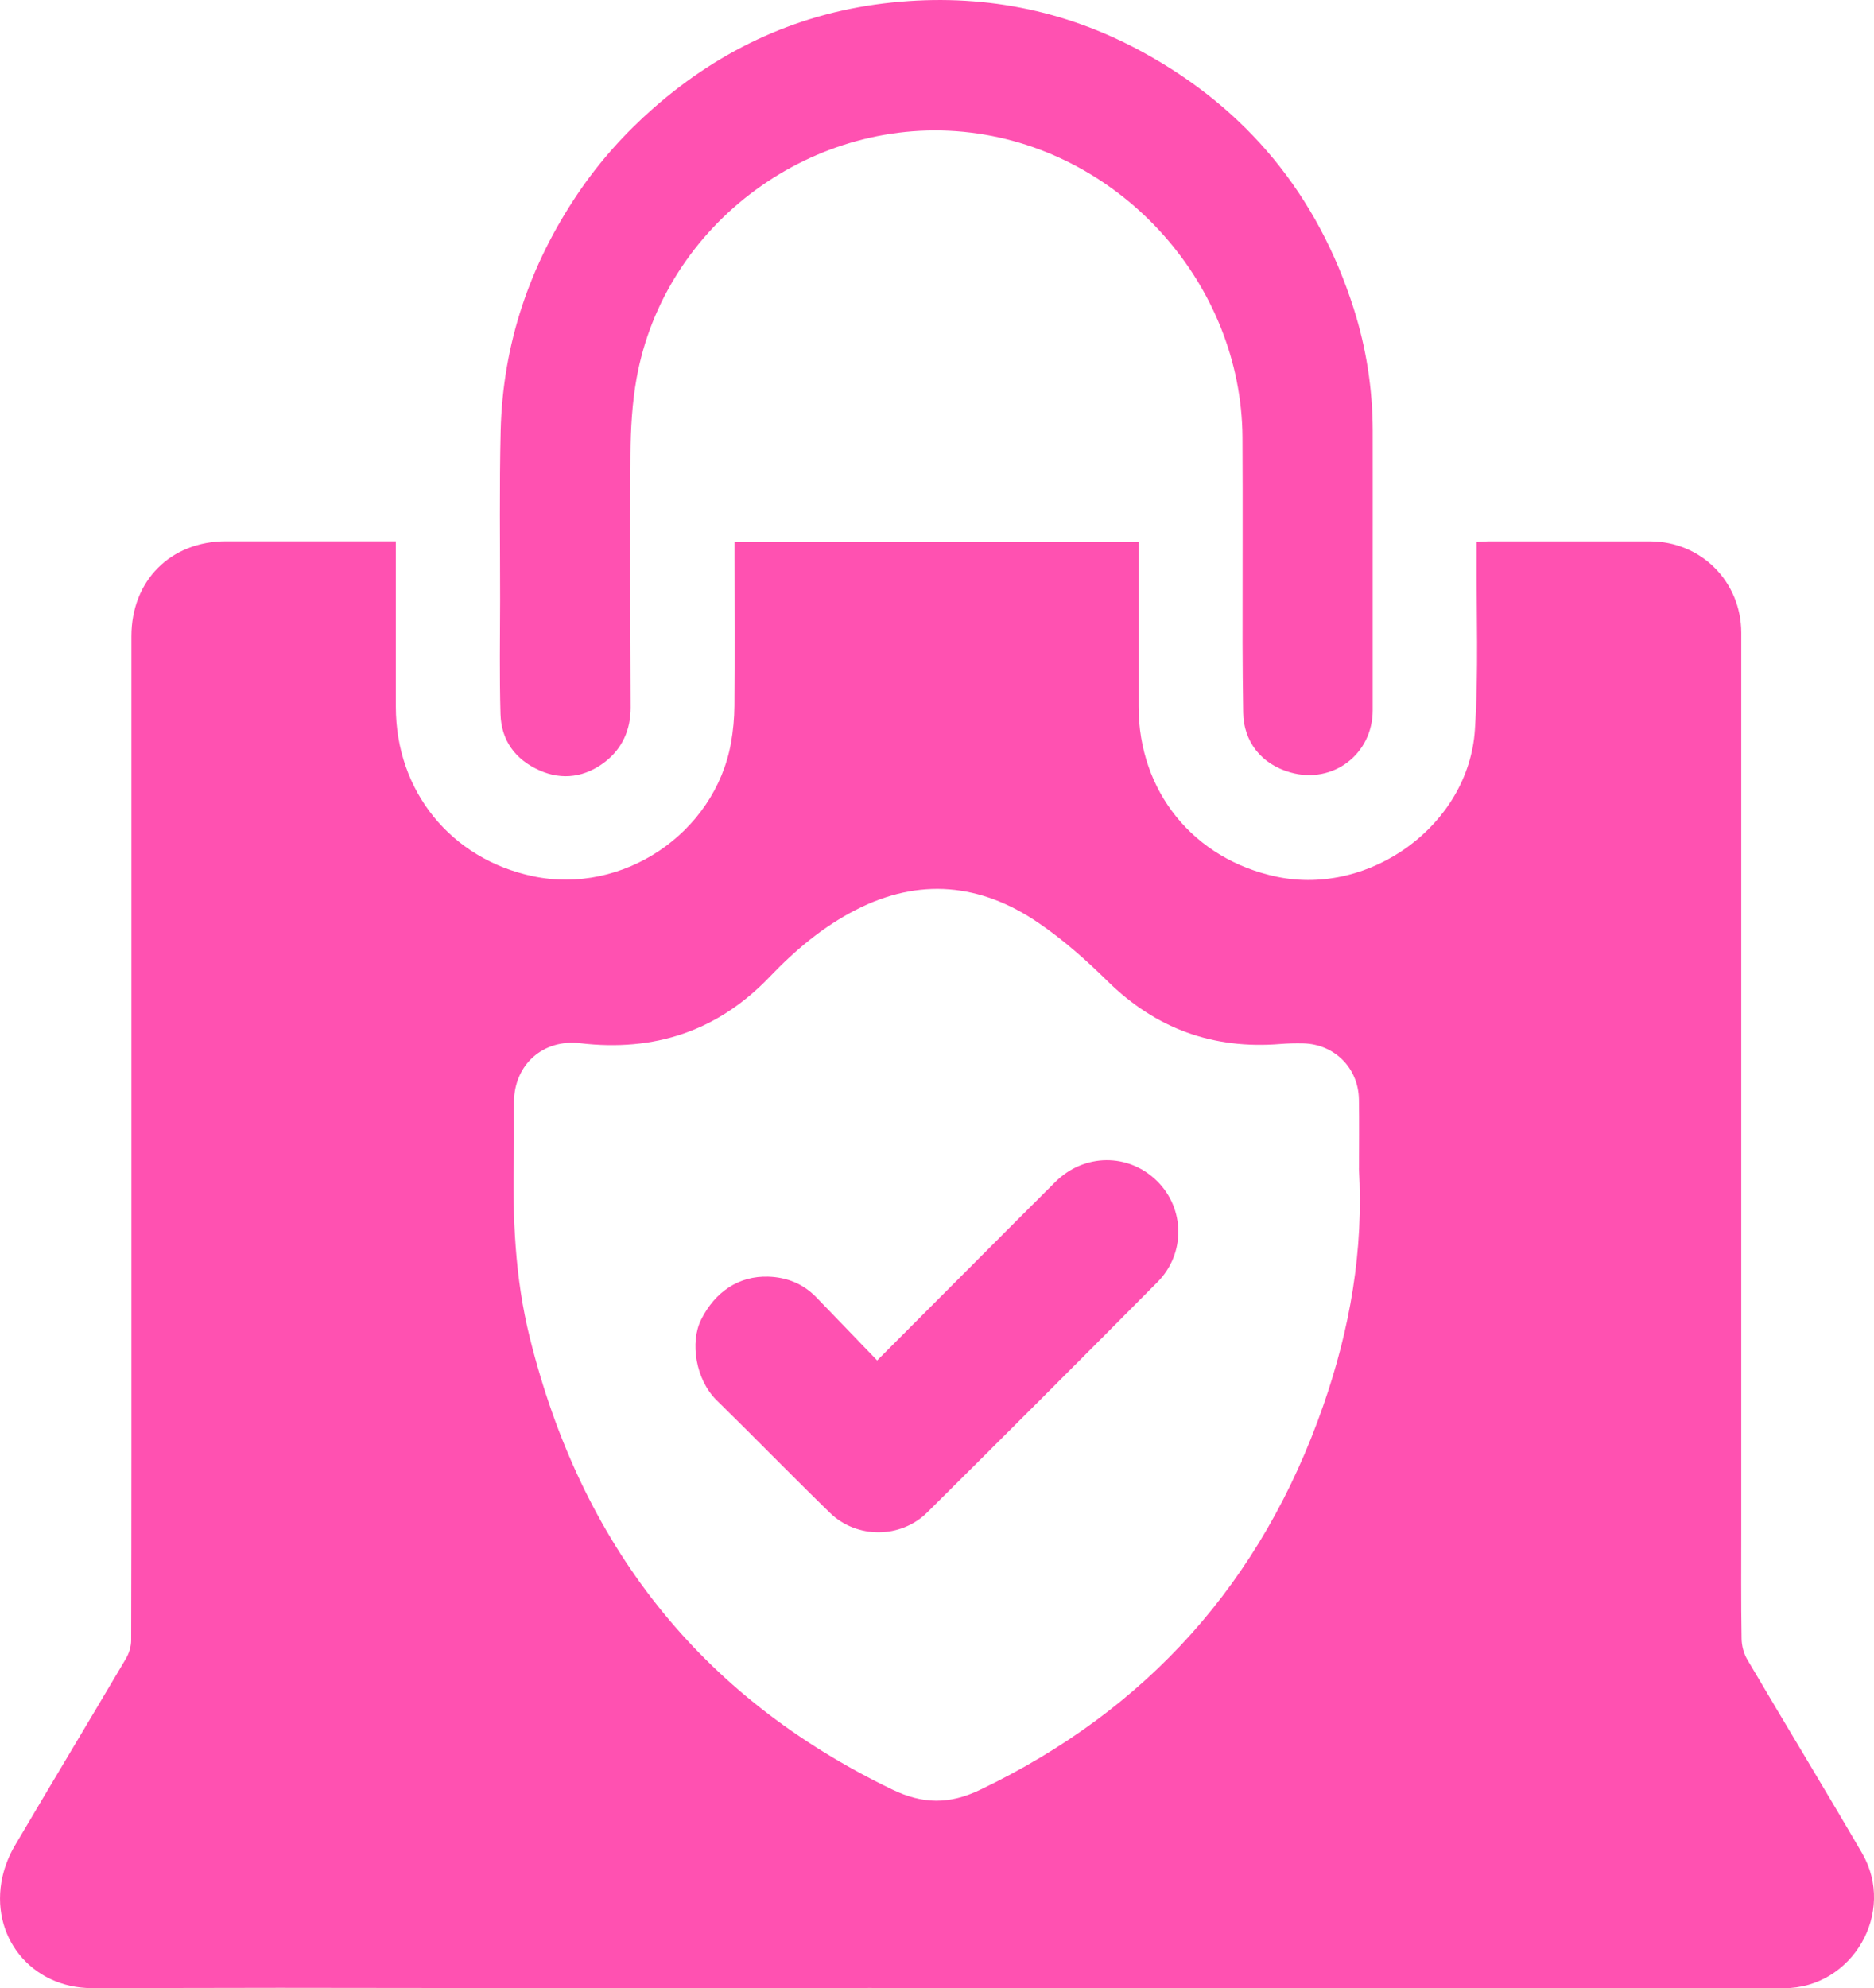
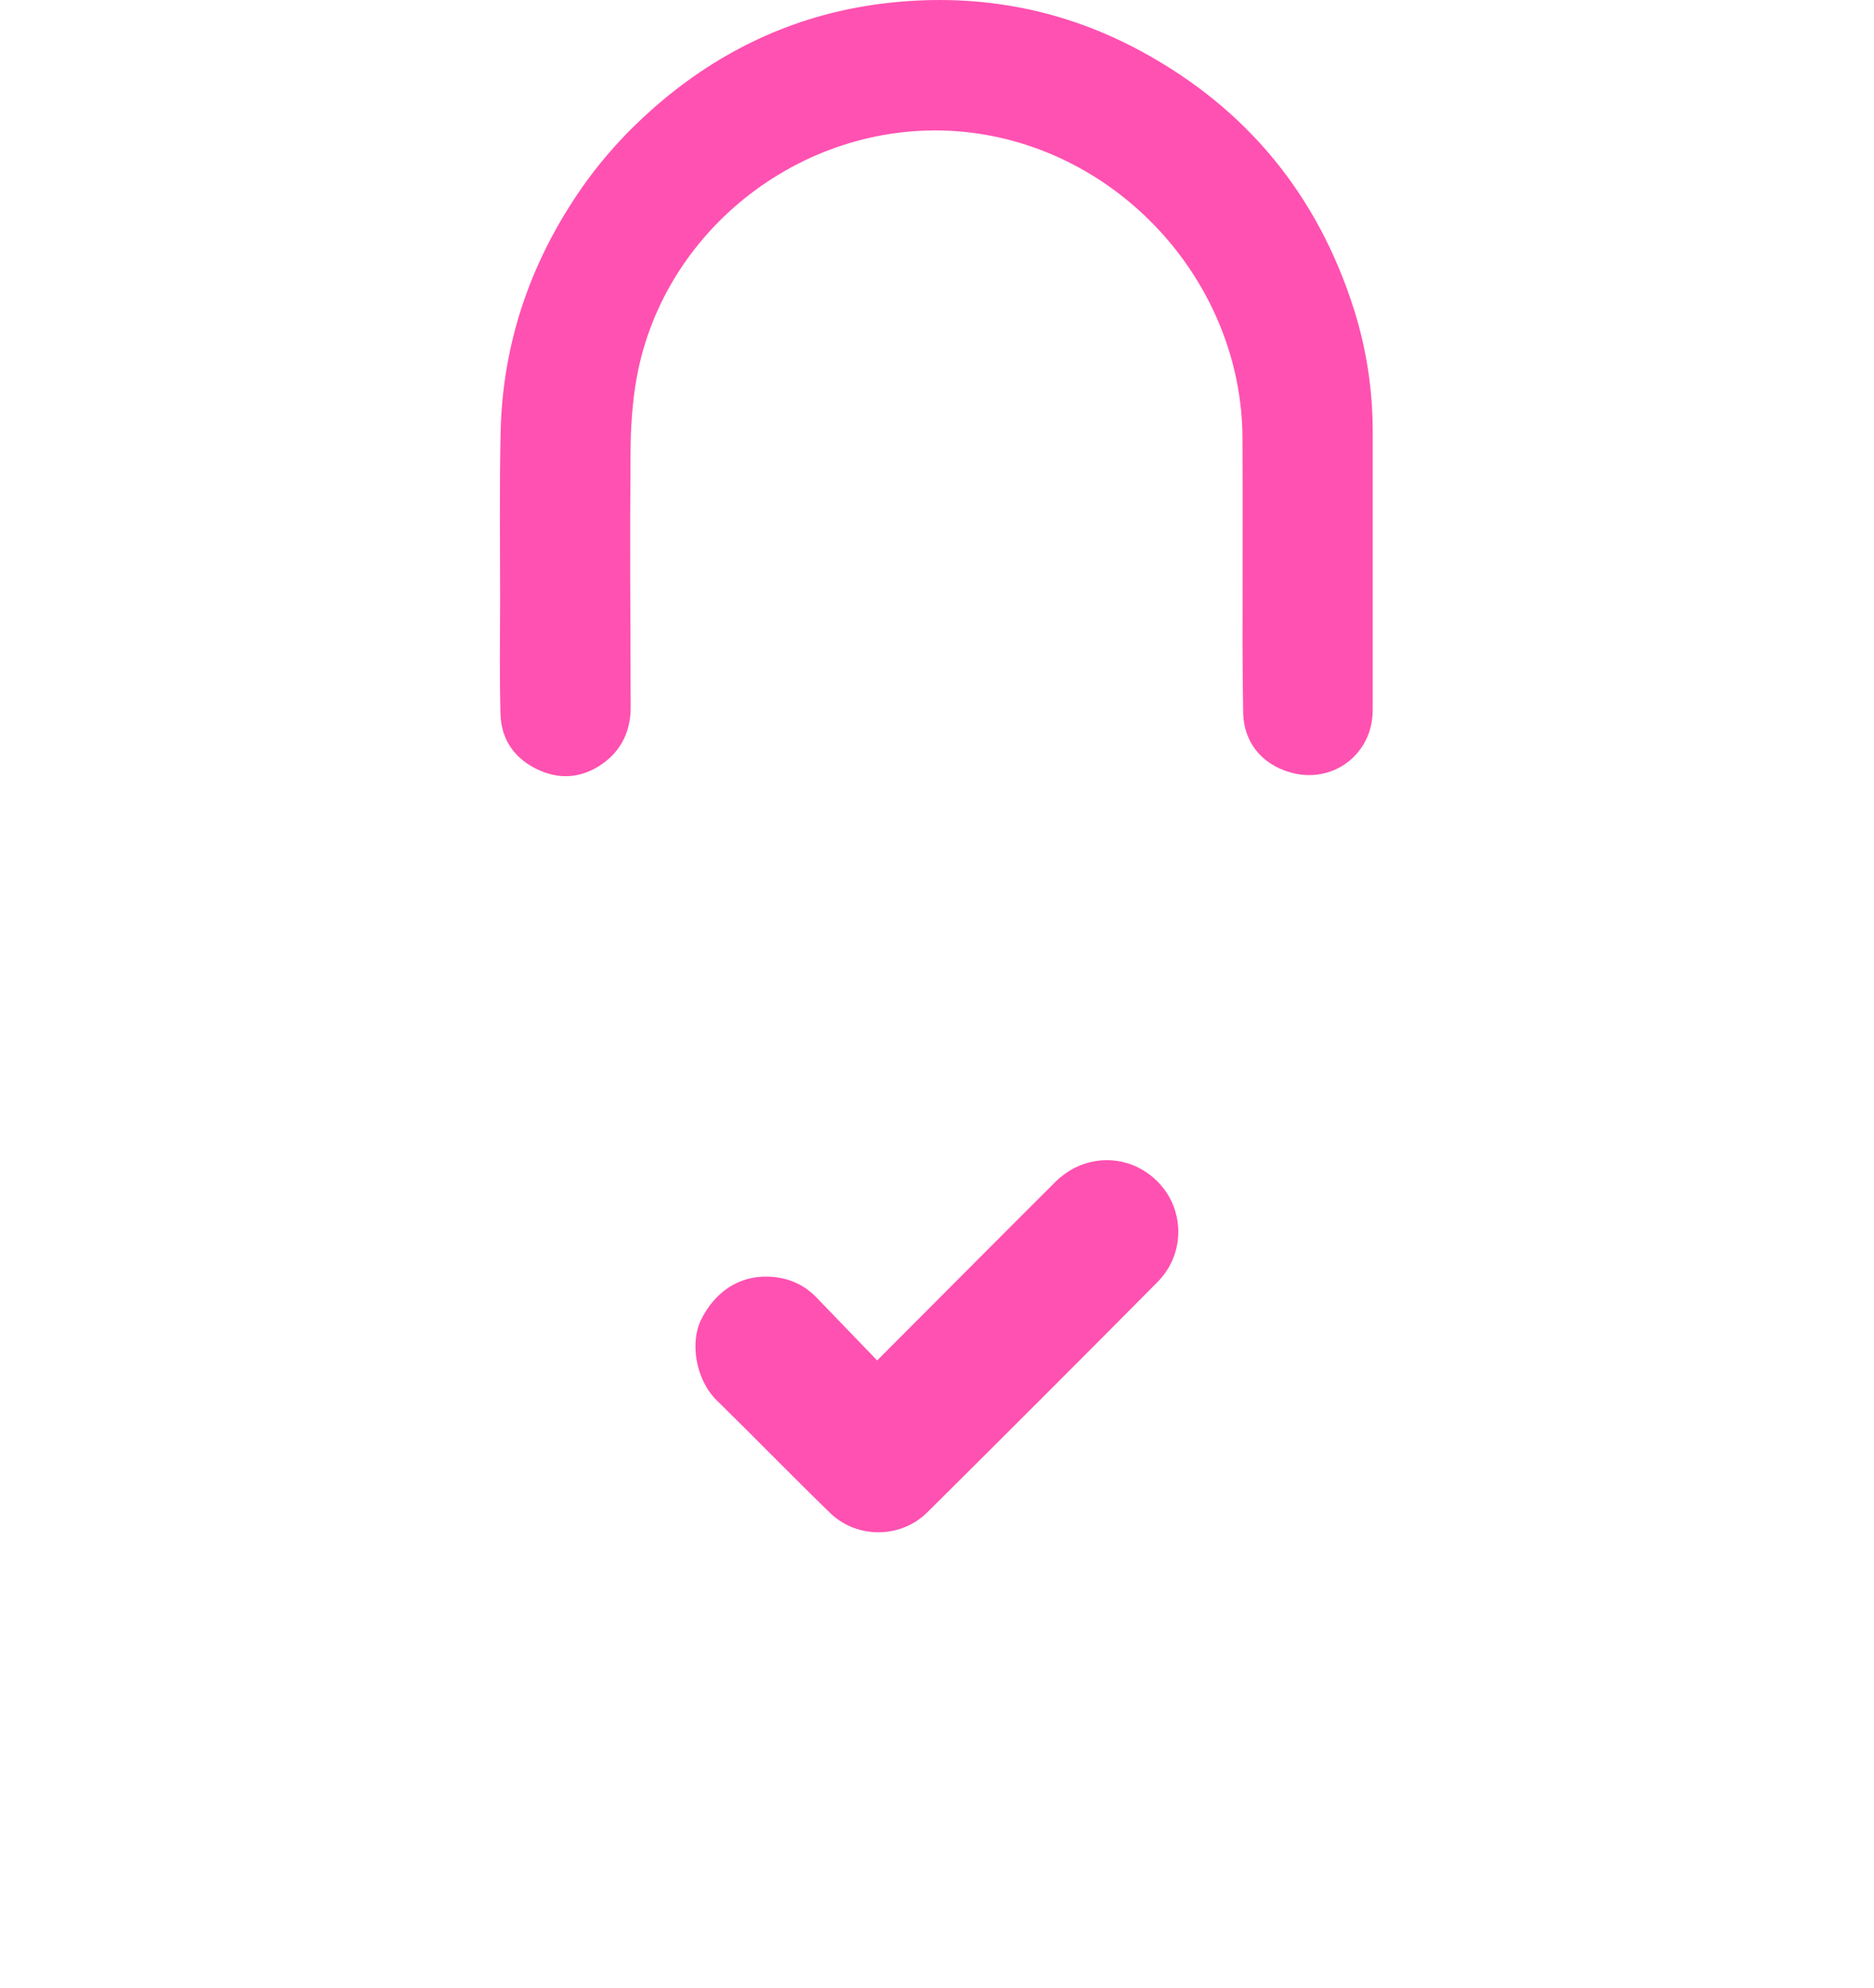
<svg xmlns="http://www.w3.org/2000/svg" id="Capa_2" data-name="Capa 2" viewBox="0 0 240.45 255">
  <defs>
    <style>      .cls-1 {        fill: #ff51b1;        stroke-width: 0px;      }    </style>
  </defs>
  <g id="Capa_1-2" data-name="Capa 1">
    <g>
-       <path class="cls-1" d="m50.79,69.42c0,.58,0,1.03,0,1.49,0,6.58,0,13.17,0,19.75,0,10.8,7.05,19.5,17.59,21.72,11.51,2.43,23.31-5.49,25.41-17.08.28-1.57.43-3.18.44-4.78.05-6.45.01-12.91.01-19.36,0-.5,0-1.01,0-1.63h51.85c0,.5,0,1.03,0,1.56,0,6.5,0,13,0,19.5,0,10.94,7.05,19.62,17.75,21.86,11.97,2.5,24.6-6.65,25.4-18.84.49-7.44.18-14.93.23-22.4,0-.54,0-1.08,0-1.71.57-.03,1.02-.06,1.47-.07,6.92,0,13.84-.01,20.77,0,6.56.01,11.7,5.17,11.71,11.74,0,7.85,0,15.7,0,23.55,0,30.38,0,60.76,0,91.15,0,4.77-.04,9.54.04,14.3.01.91.28,1.93.75,2.71,4.87,8.28,9.87,16.49,14.7,24.78,4.43,7.6-1.22,17.33-10.01,17.34-12.44.01-24.88,0-37.32,0-10.47,0-20.93,0-31.4,0-16.2,0-32.41-.03-48.61-.03-11.14,0-22.29.03-33.43.02-14.09,0-28.17-.03-42.26-.04-8.02,0-16.04.04-24.06.04-7.82,0-13.21-6.67-11.5-14.3.31-1.37.86-2.74,1.57-3.95,4.73-8.03,9.54-16.01,14.28-24.03.4-.68.66-1.56.66-2.35.04-15.53.03-31.06.03-46.59,0-27.39,0-54.77,0-82.16,0-7.15,5.04-12.2,12.17-12.19,6.71,0,13.42,0,20.13,0,.5,0,.99,0,1.63,0Zm123.58,80.44c0-2.95.04-5.91-.01-8.86-.07-4.03-3.14-7.09-7.17-7.18-.97-.02-1.94,0-2.91.08-8.62.7-15.97-1.96-22.17-8.06-2.75-2.71-5.69-5.31-8.87-7.48-7.41-5.06-15.3-5.84-23.44-1.66-4.21,2.16-7.79,5.18-11.04,8.58-6.67,6.98-14.83,9.64-24.32,8.52-4.74-.56-8.44,2.72-8.49,7.49-.02,2.32.03,4.64-.02,6.96-.17,7.82.13,15.59,2.03,23.25,6.57,26.51,21.74,46.06,46.51,58.01,3.91,1.89,7.32,1.94,11.27.05,21.55-10.32,36.18-26.74,44.03-49.24,3.44-9.85,5.21-19.98,4.59-30.45Z" />
      <path class="cls-1" d="m176.13,72.21c0,6.29,0,12.57,0,18.86,0,5.65-5.09,9.53-10.52,8.01-3.84-1.07-6.05-4.03-6.1-7.69-.04-2.95-.08-5.9-.08-8.85-.01-8.82.04-17.64-.01-26.46-.13-19.58-15.4-36.68-34.84-39.07-20.09-2.47-39.32,11.6-42.9,31.51-.57,3.17-.76,6.45-.78,9.69-.08,10.85-.02,21.69.02,32.54,0,2.86-1.09,5.26-3.27,6.95-2.52,1.95-5.46,2.44-8.46,1.09-3.07-1.38-4.87-3.82-4.97-7.19-.14-4.89-.06-9.79-.05-14.69,0-7.22-.1-14.44.07-21.65.27-11.12,3.71-21.27,9.93-30.47,2.75-4.07,6.03-7.72,9.7-10.94C92.62,6.17,102.79,1.52,114.45.32c11.35-1.17,22.11.87,32.13,6.34,13.42,7.32,22.46,18.34,27.11,32.91,1.62,5.09,2.43,10.33,2.44,15.68.01,5.66,0,11.31,0,16.97Z" />
      <path class="cls-1" d="m112.55,174.48c4.48-4.49,8.65-8.67,12.82-12.85,3.34-3.34,6.67-6.69,10.02-10.02,3.71-3.7,9.39-3.75,13.06-.14,3.59,3.52,3.69,9.32.06,12.97-9.8,9.88-19.65,19.72-29.53,29.53-3.41,3.38-9.04,3.41-12.49.06-4.9-4.76-9.66-9.66-14.54-14.44-2.69-2.63-3.46-7.45-1.97-10.38,1.77-3.5,4.79-5.6,8.62-5.47,2.36.08,4.45.91,6.12,2.63,2.58,2.66,5.15,5.34,7.83,8.12Z" />
    </g>
  </g>
</svg>